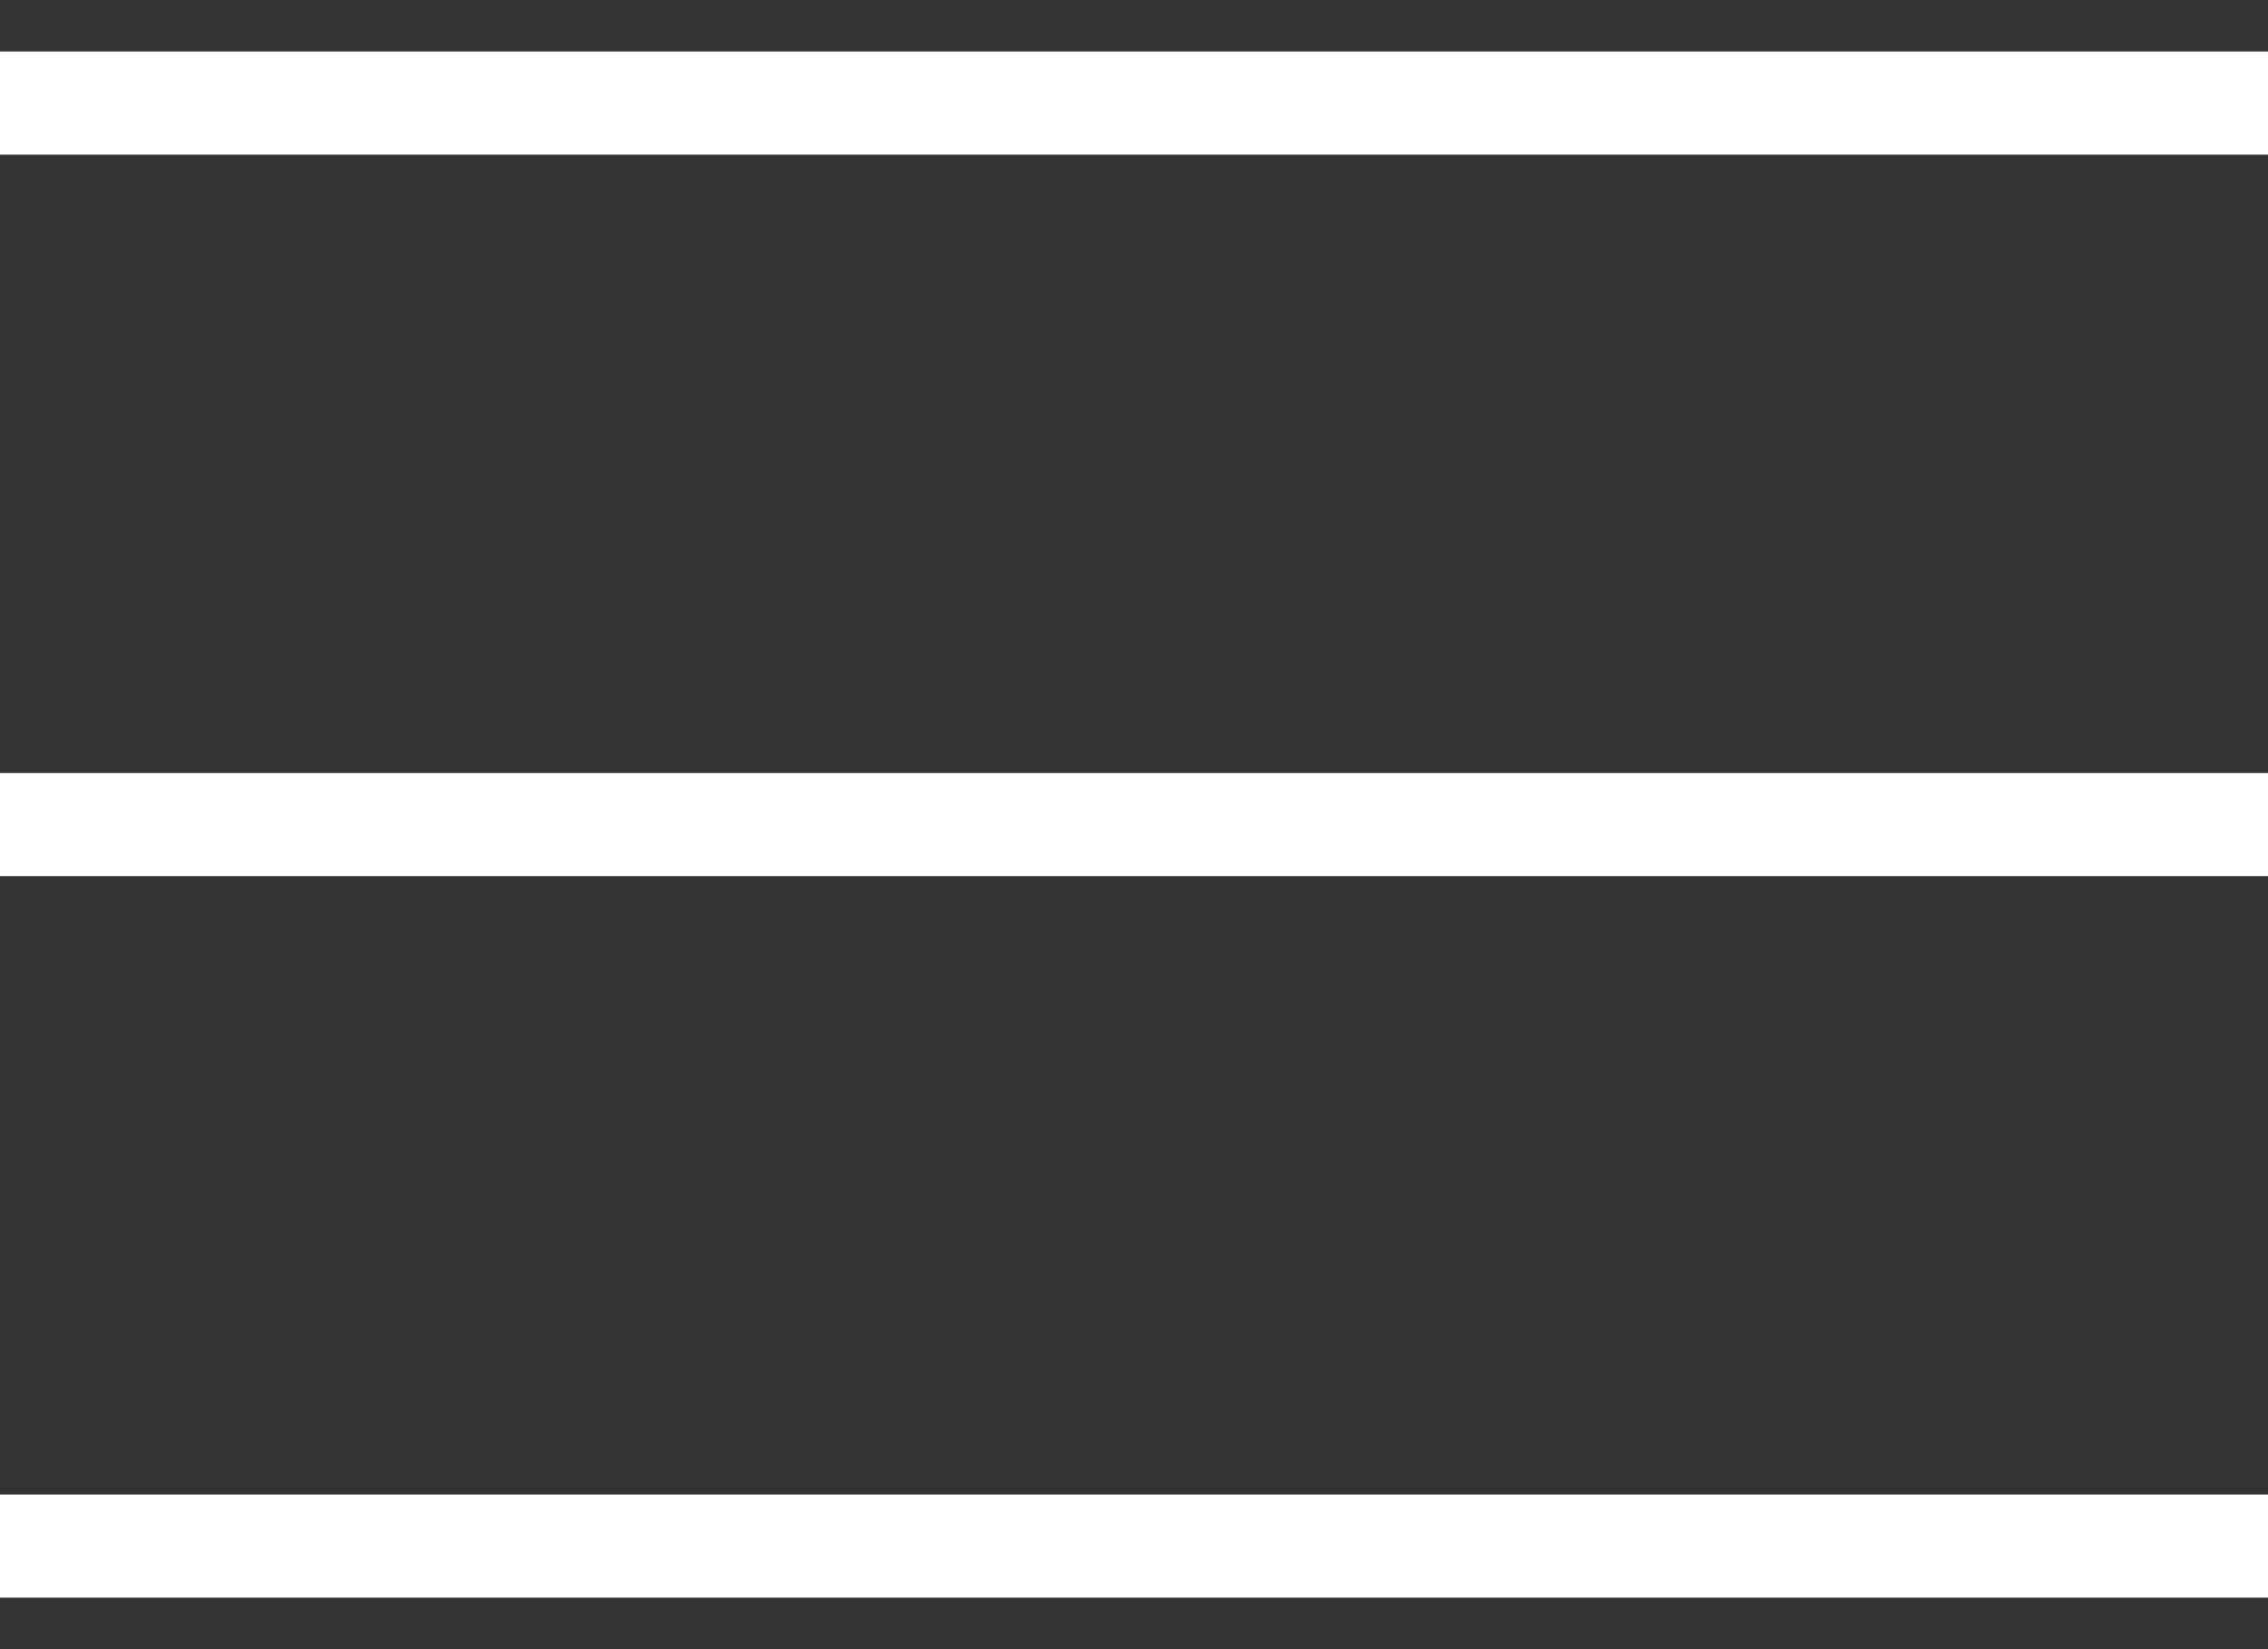
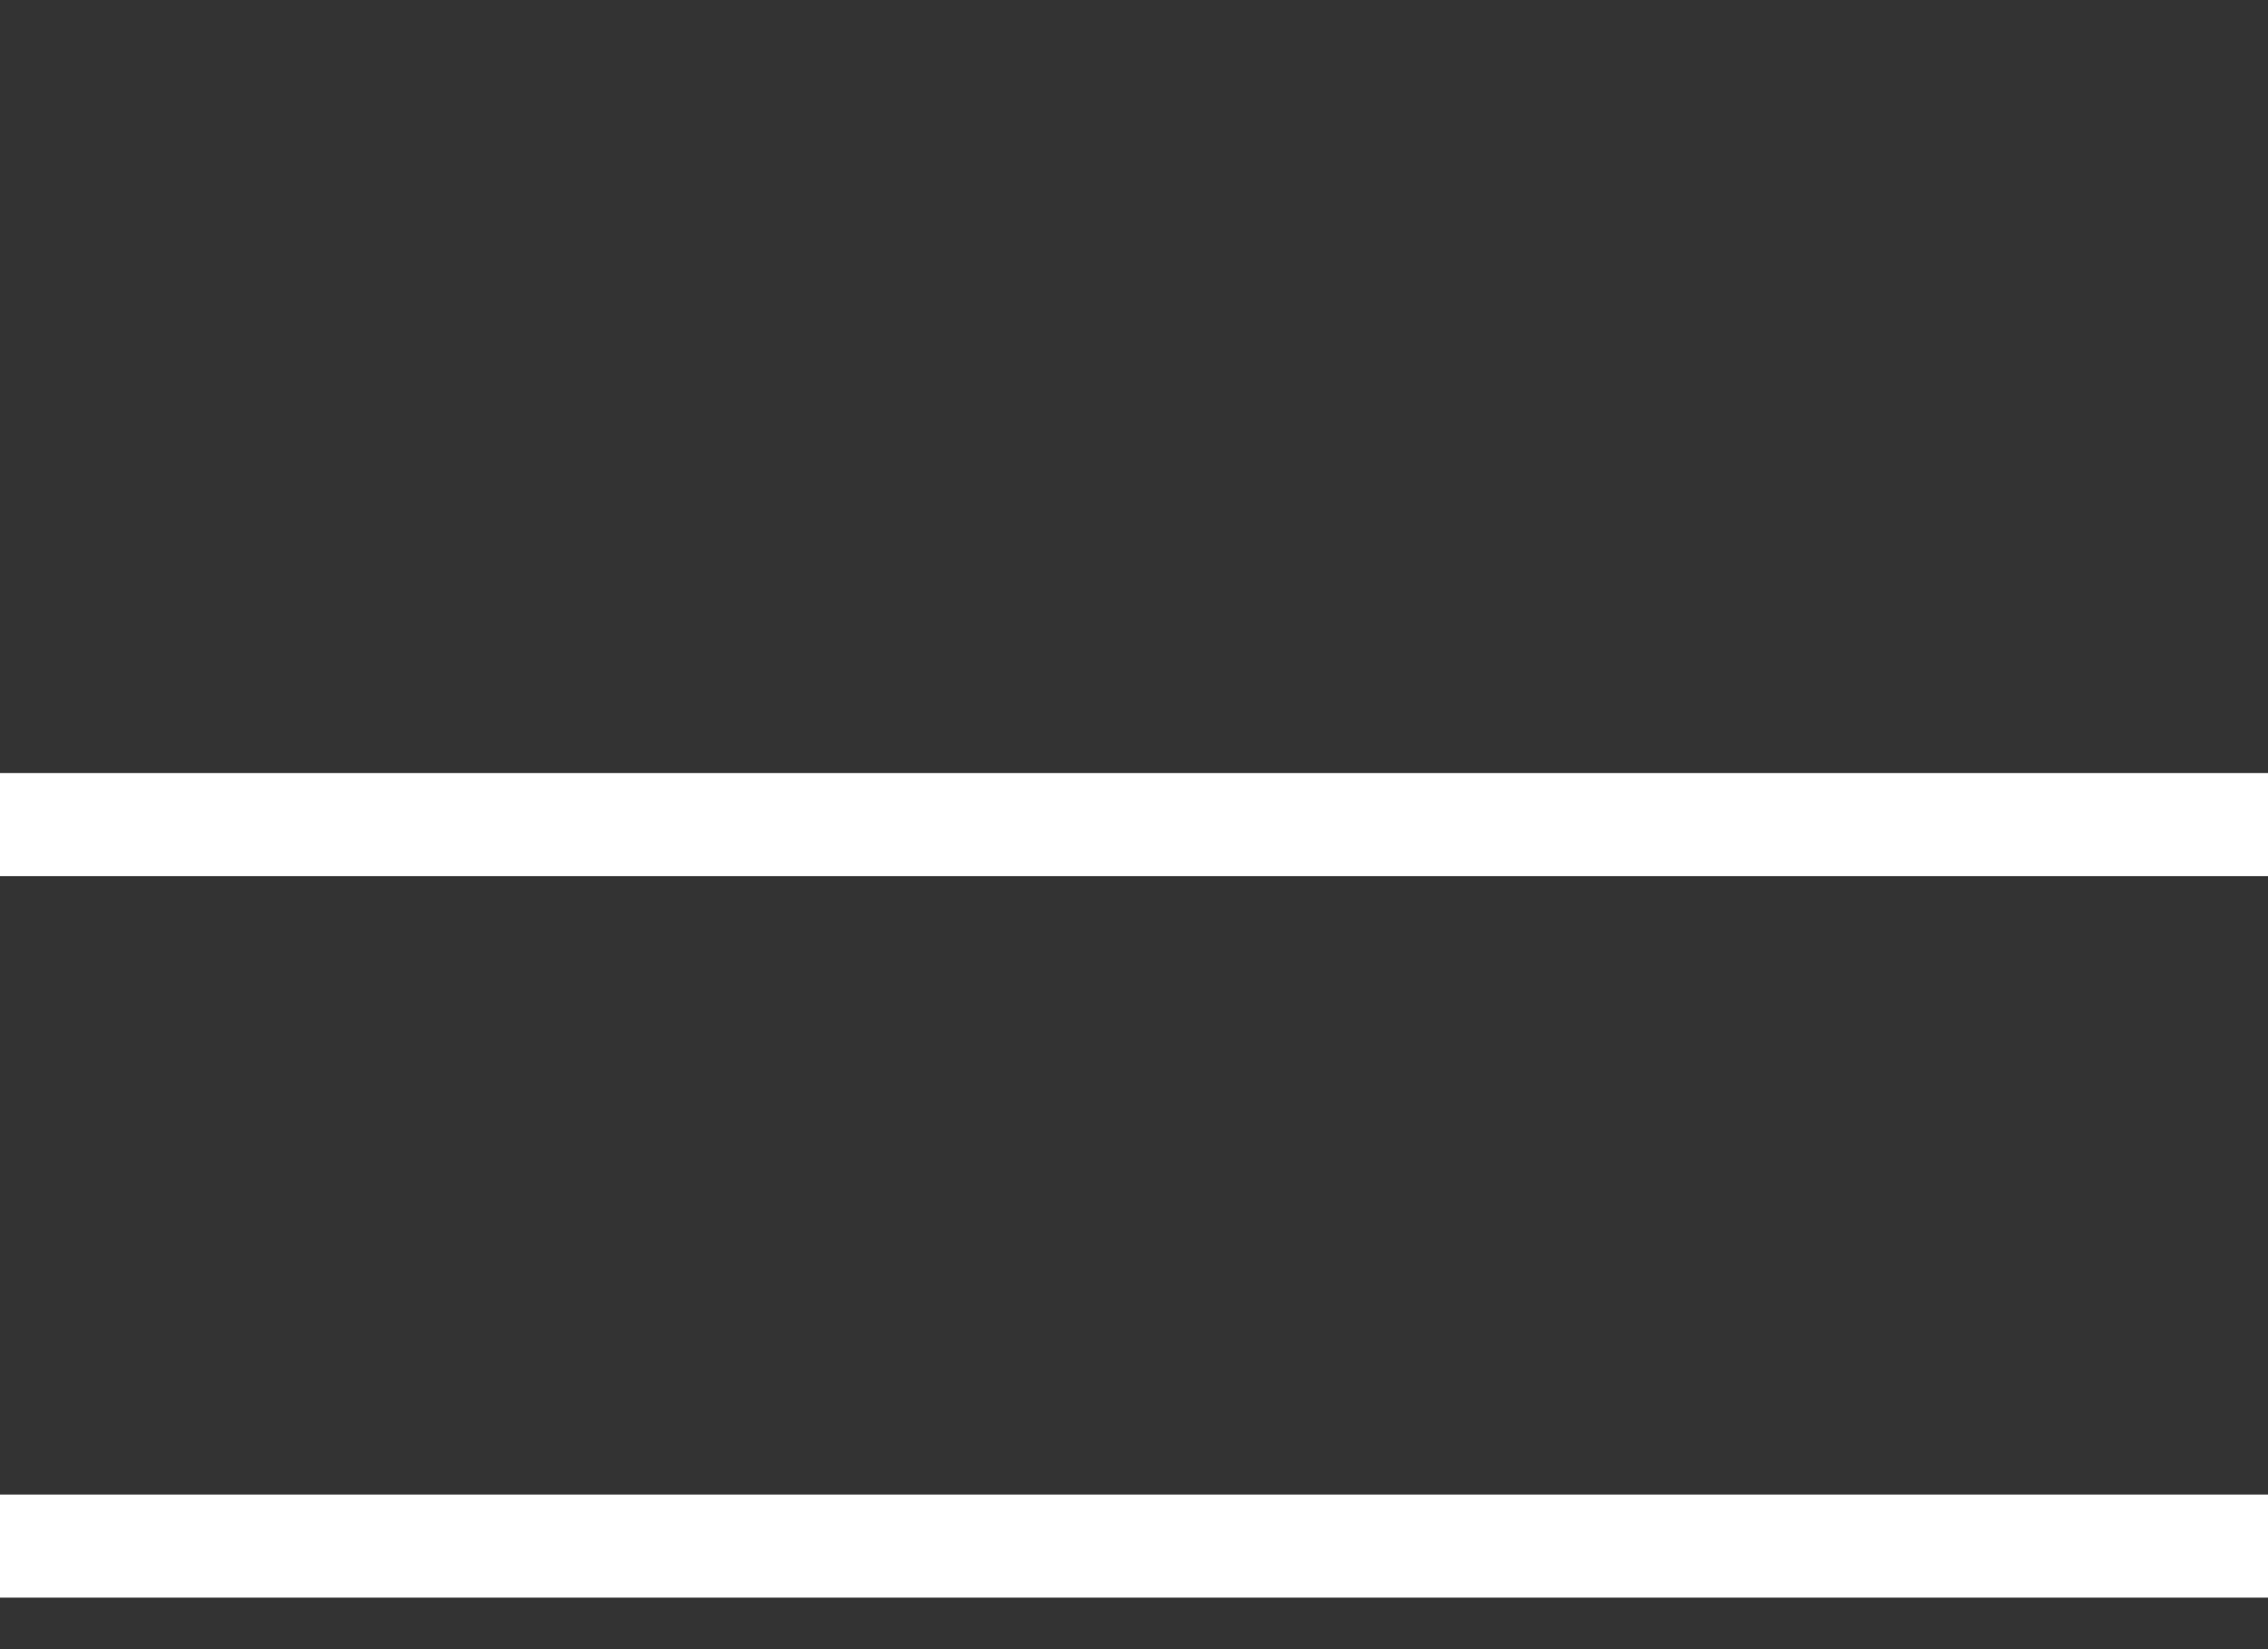
<svg xmlns="http://www.w3.org/2000/svg" width="22" height="16" viewBox="0 0 22 16" fill="none">
  <rect x="0" y="0" width="22" height="16" fill="#333333" stroke="none" />
-   <rect y="0.5" width="22" height="1" fill="white" />
  <rect y="7.5" width="22" height="1" fill="white" />
  <rect y="14.5" width="22" height="1" fill="white" />
</svg>